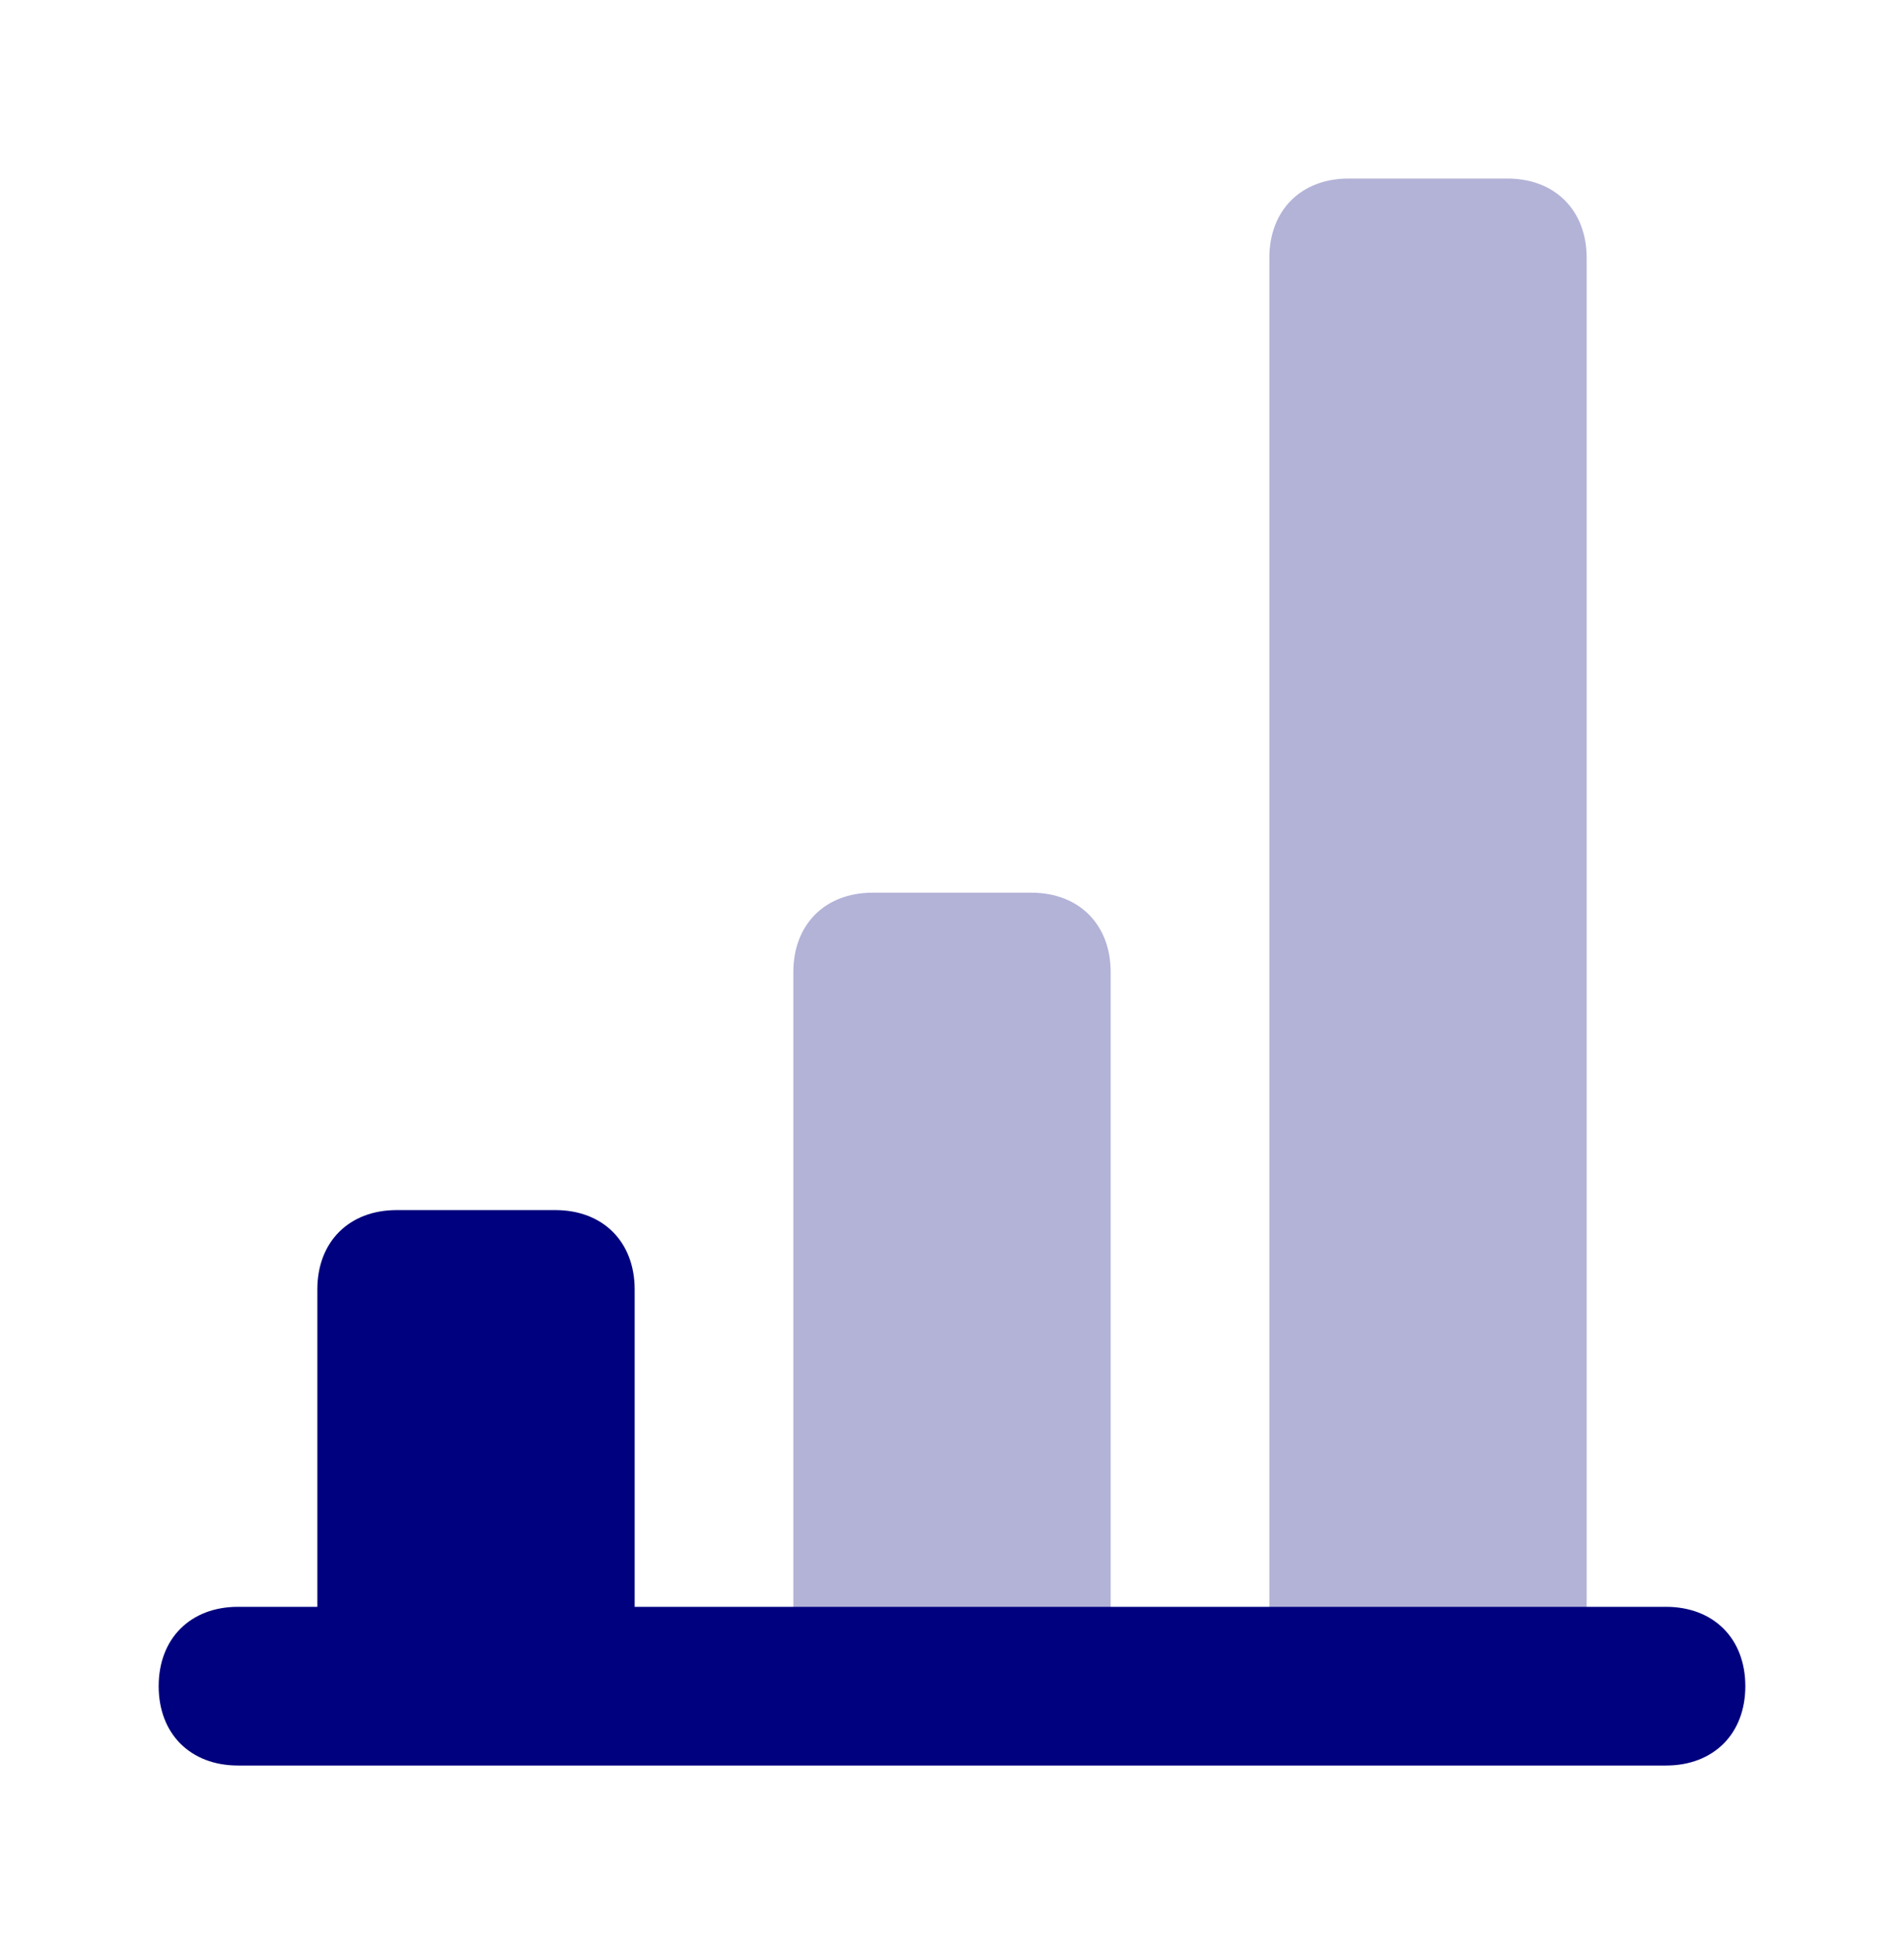
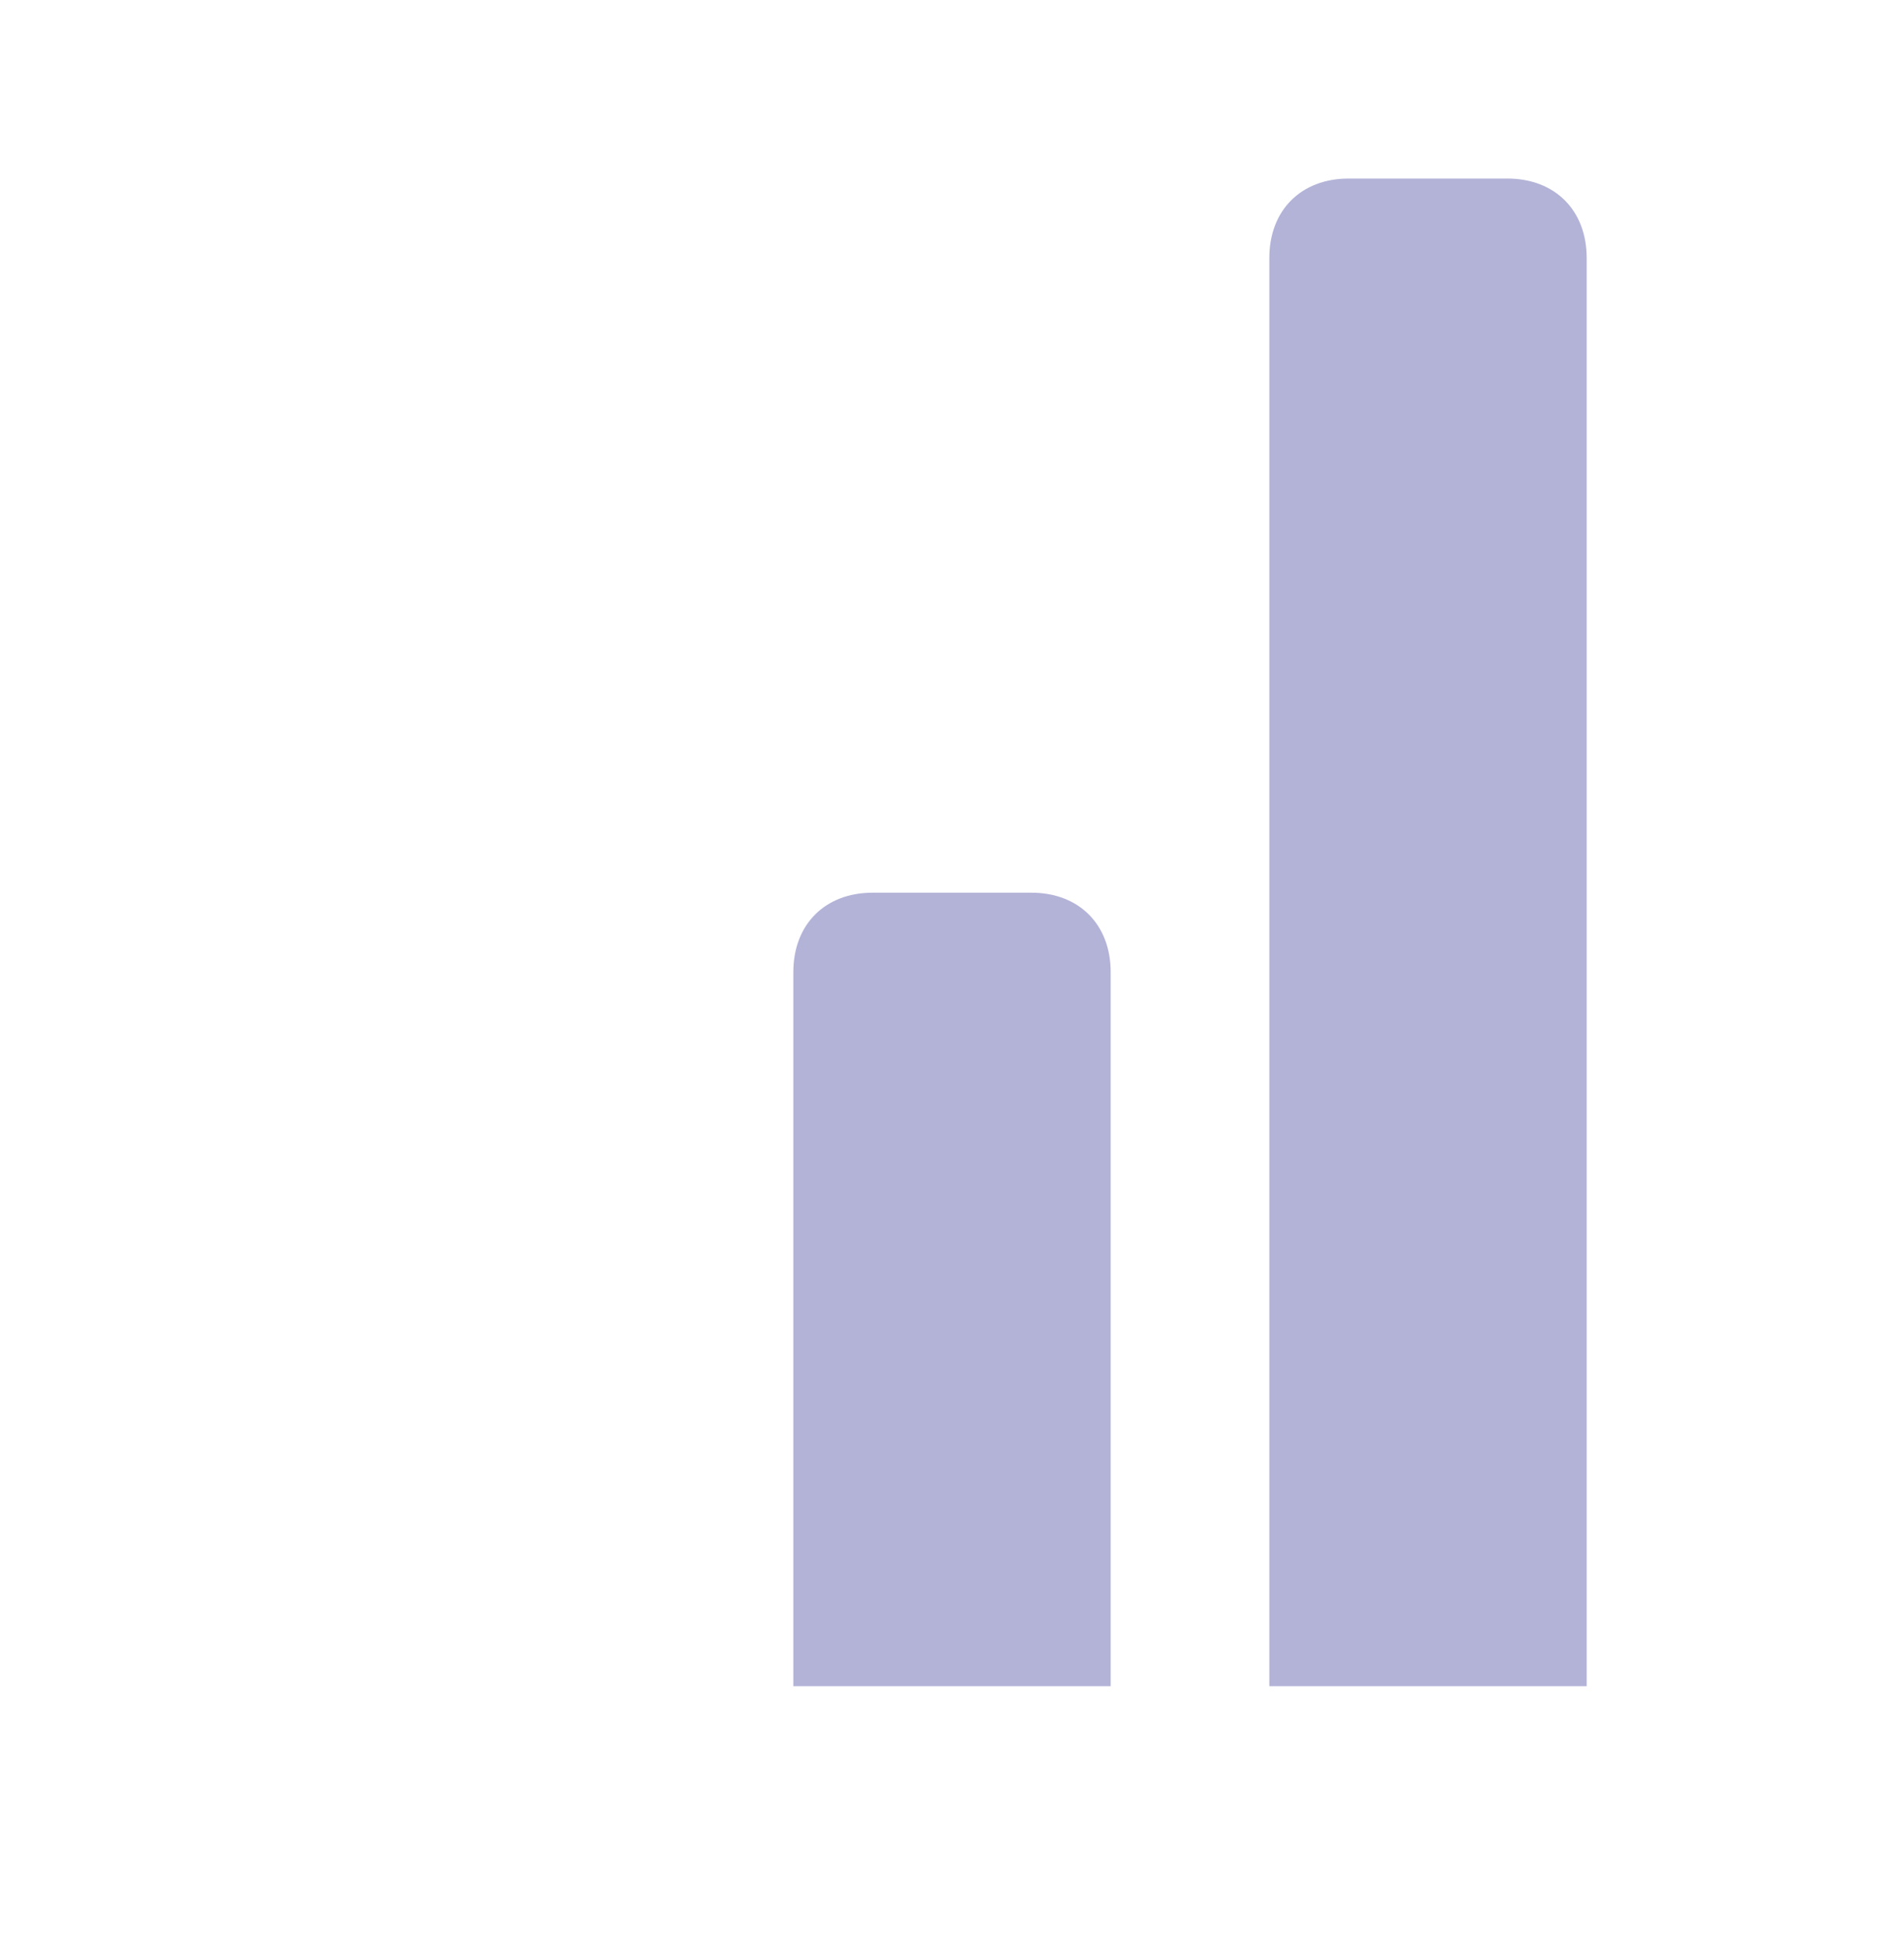
<svg xmlns="http://www.w3.org/2000/svg" width="48" height="49" viewBox="0 0 48 49" fill="none">
  <path opacity="0.3" d="M22 22.5H26C27.2 22.5 28 23.3 28 24.5V42.5H20V24.5C20 23.3 20.8 22.5 22 22.5ZM32 6.5V42.5H40V6.5C40 5.3 39.2 4.5 38 4.5H34C32.8 4.5 32 5.3 32 6.5Z" fill="#00017E" />
-   <path d="M42 40.5H16V32.5C16 31.3 15.2 30.5 14 30.5H10C8.8 30.5 8 31.3 8 32.5V40.5H6C4.8 40.5 4 41.3 4 42.5C4 43.7 4.8 44.5 6 44.5H42C43.2 44.5 44 43.7 44 42.5C44 41.3 43.2 40.5 42 40.5Z" fill="#00017E" />
</svg>